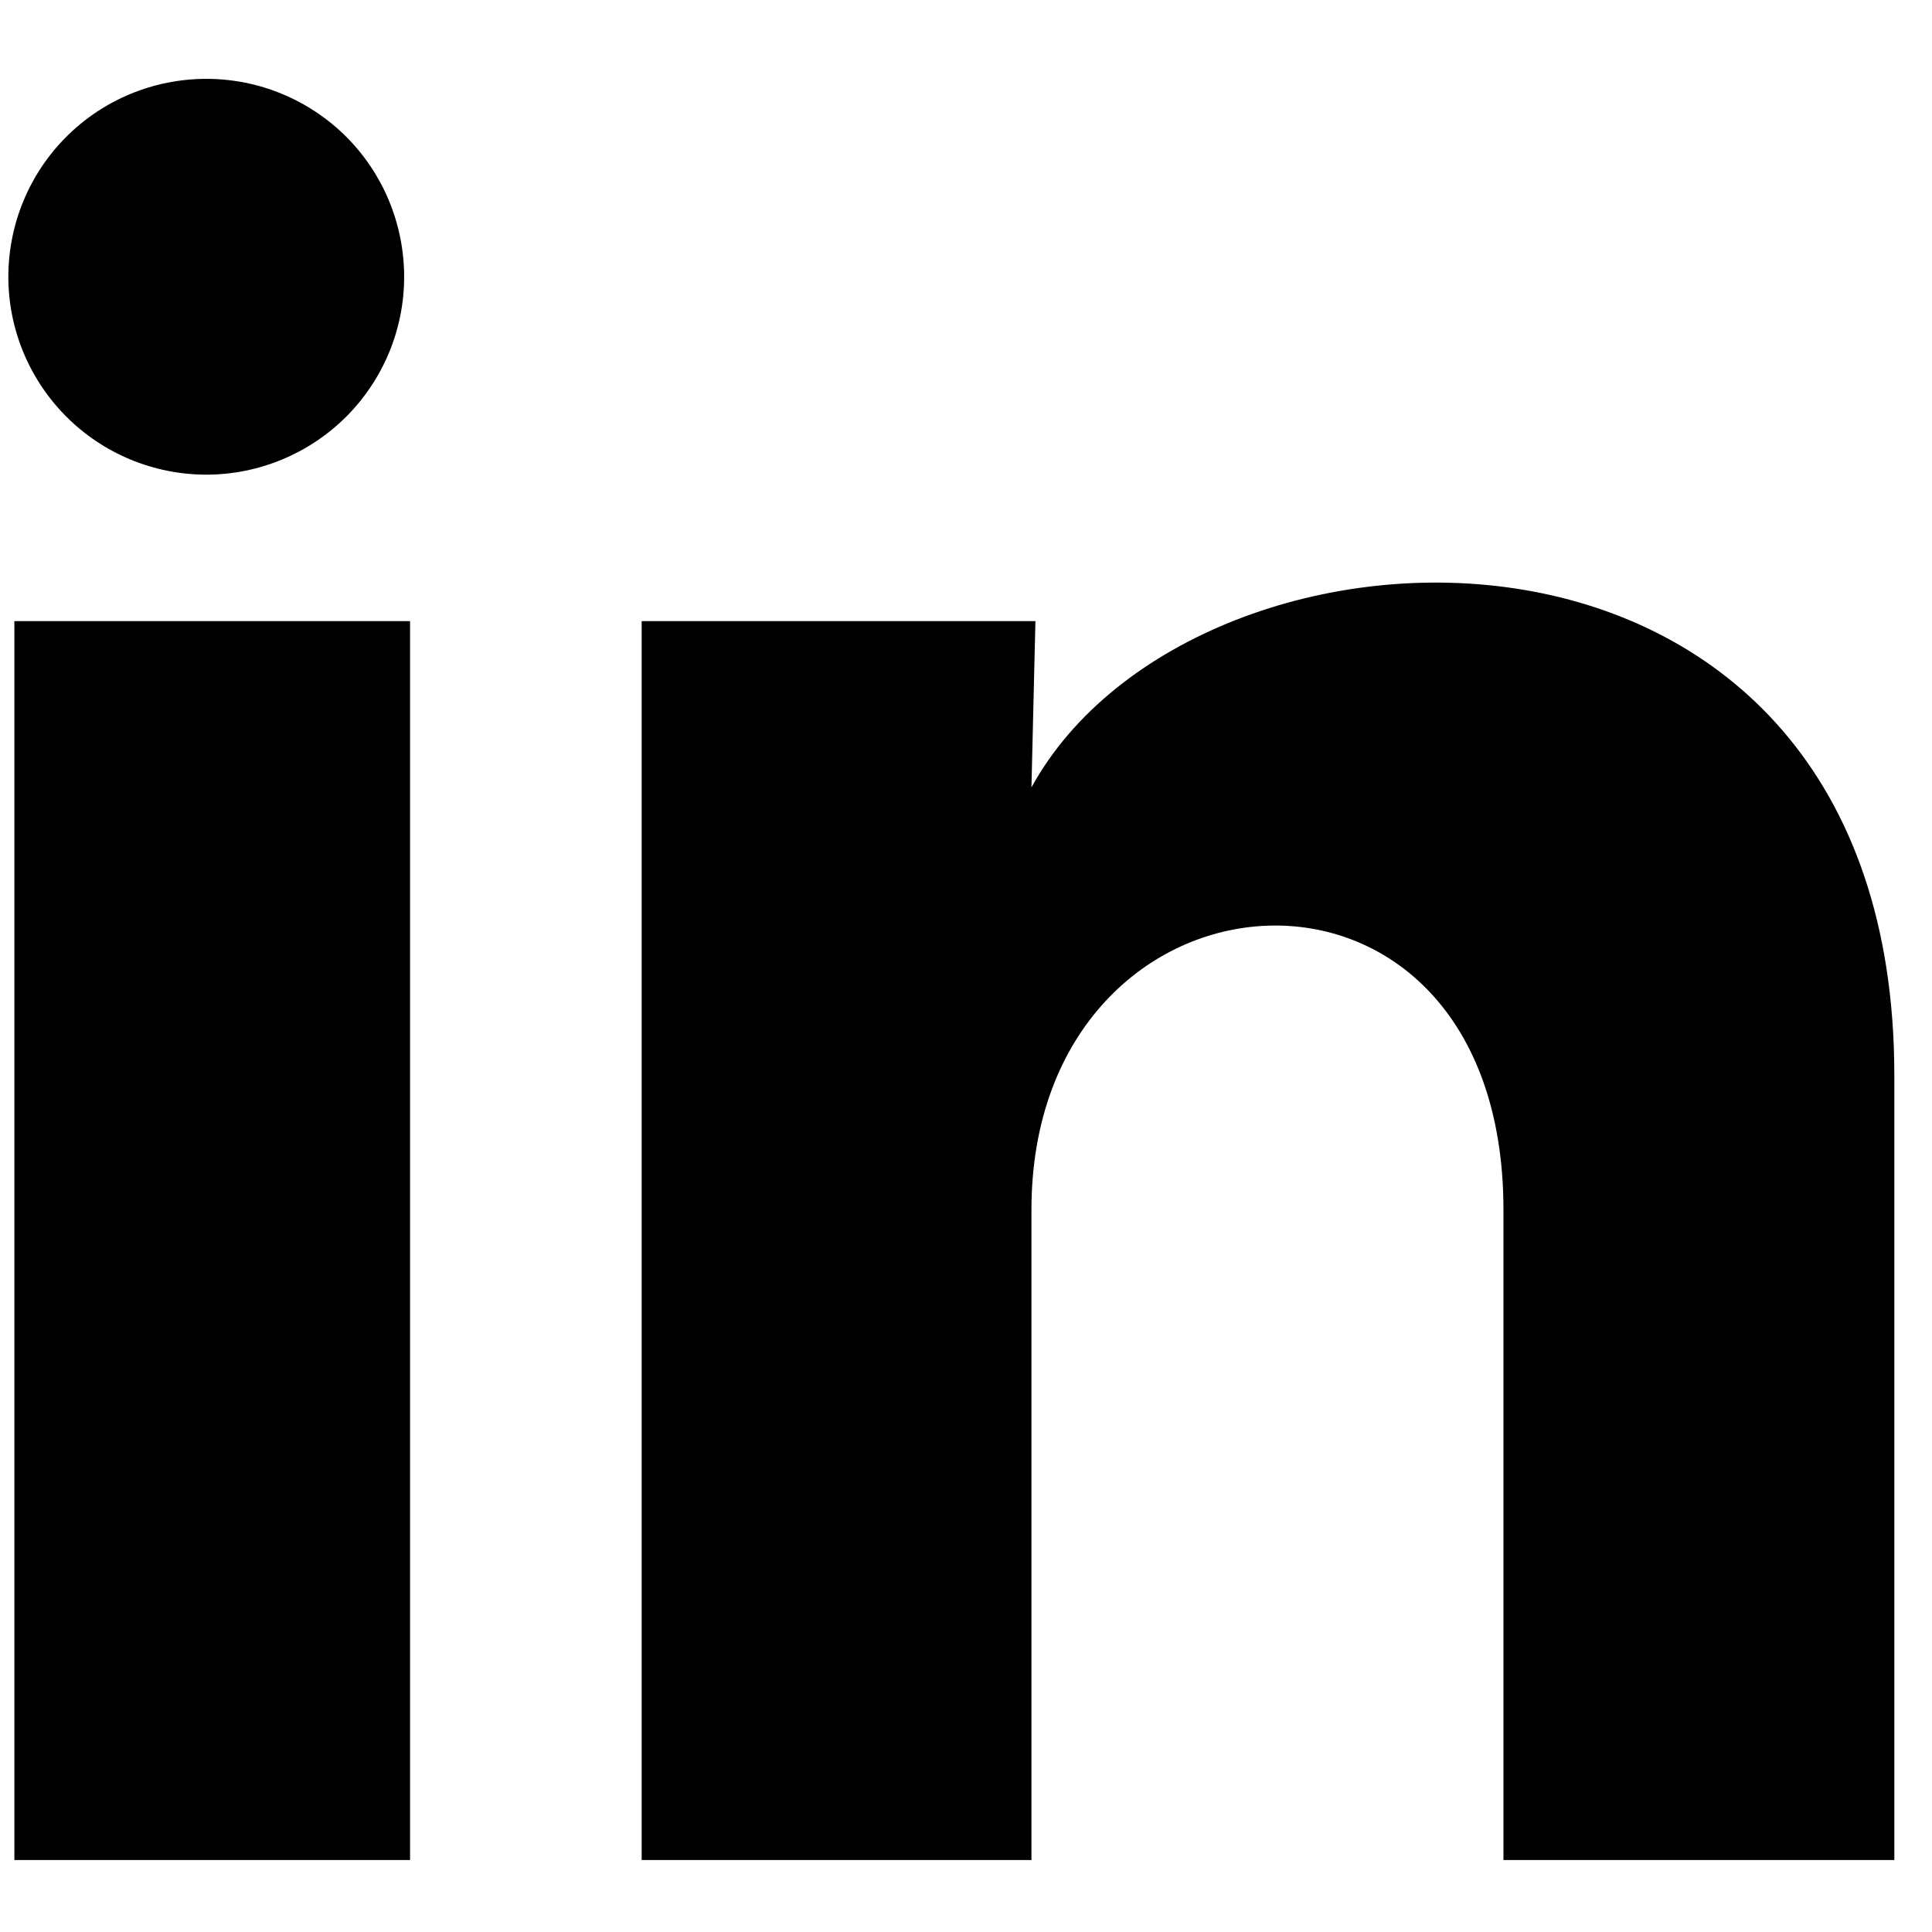
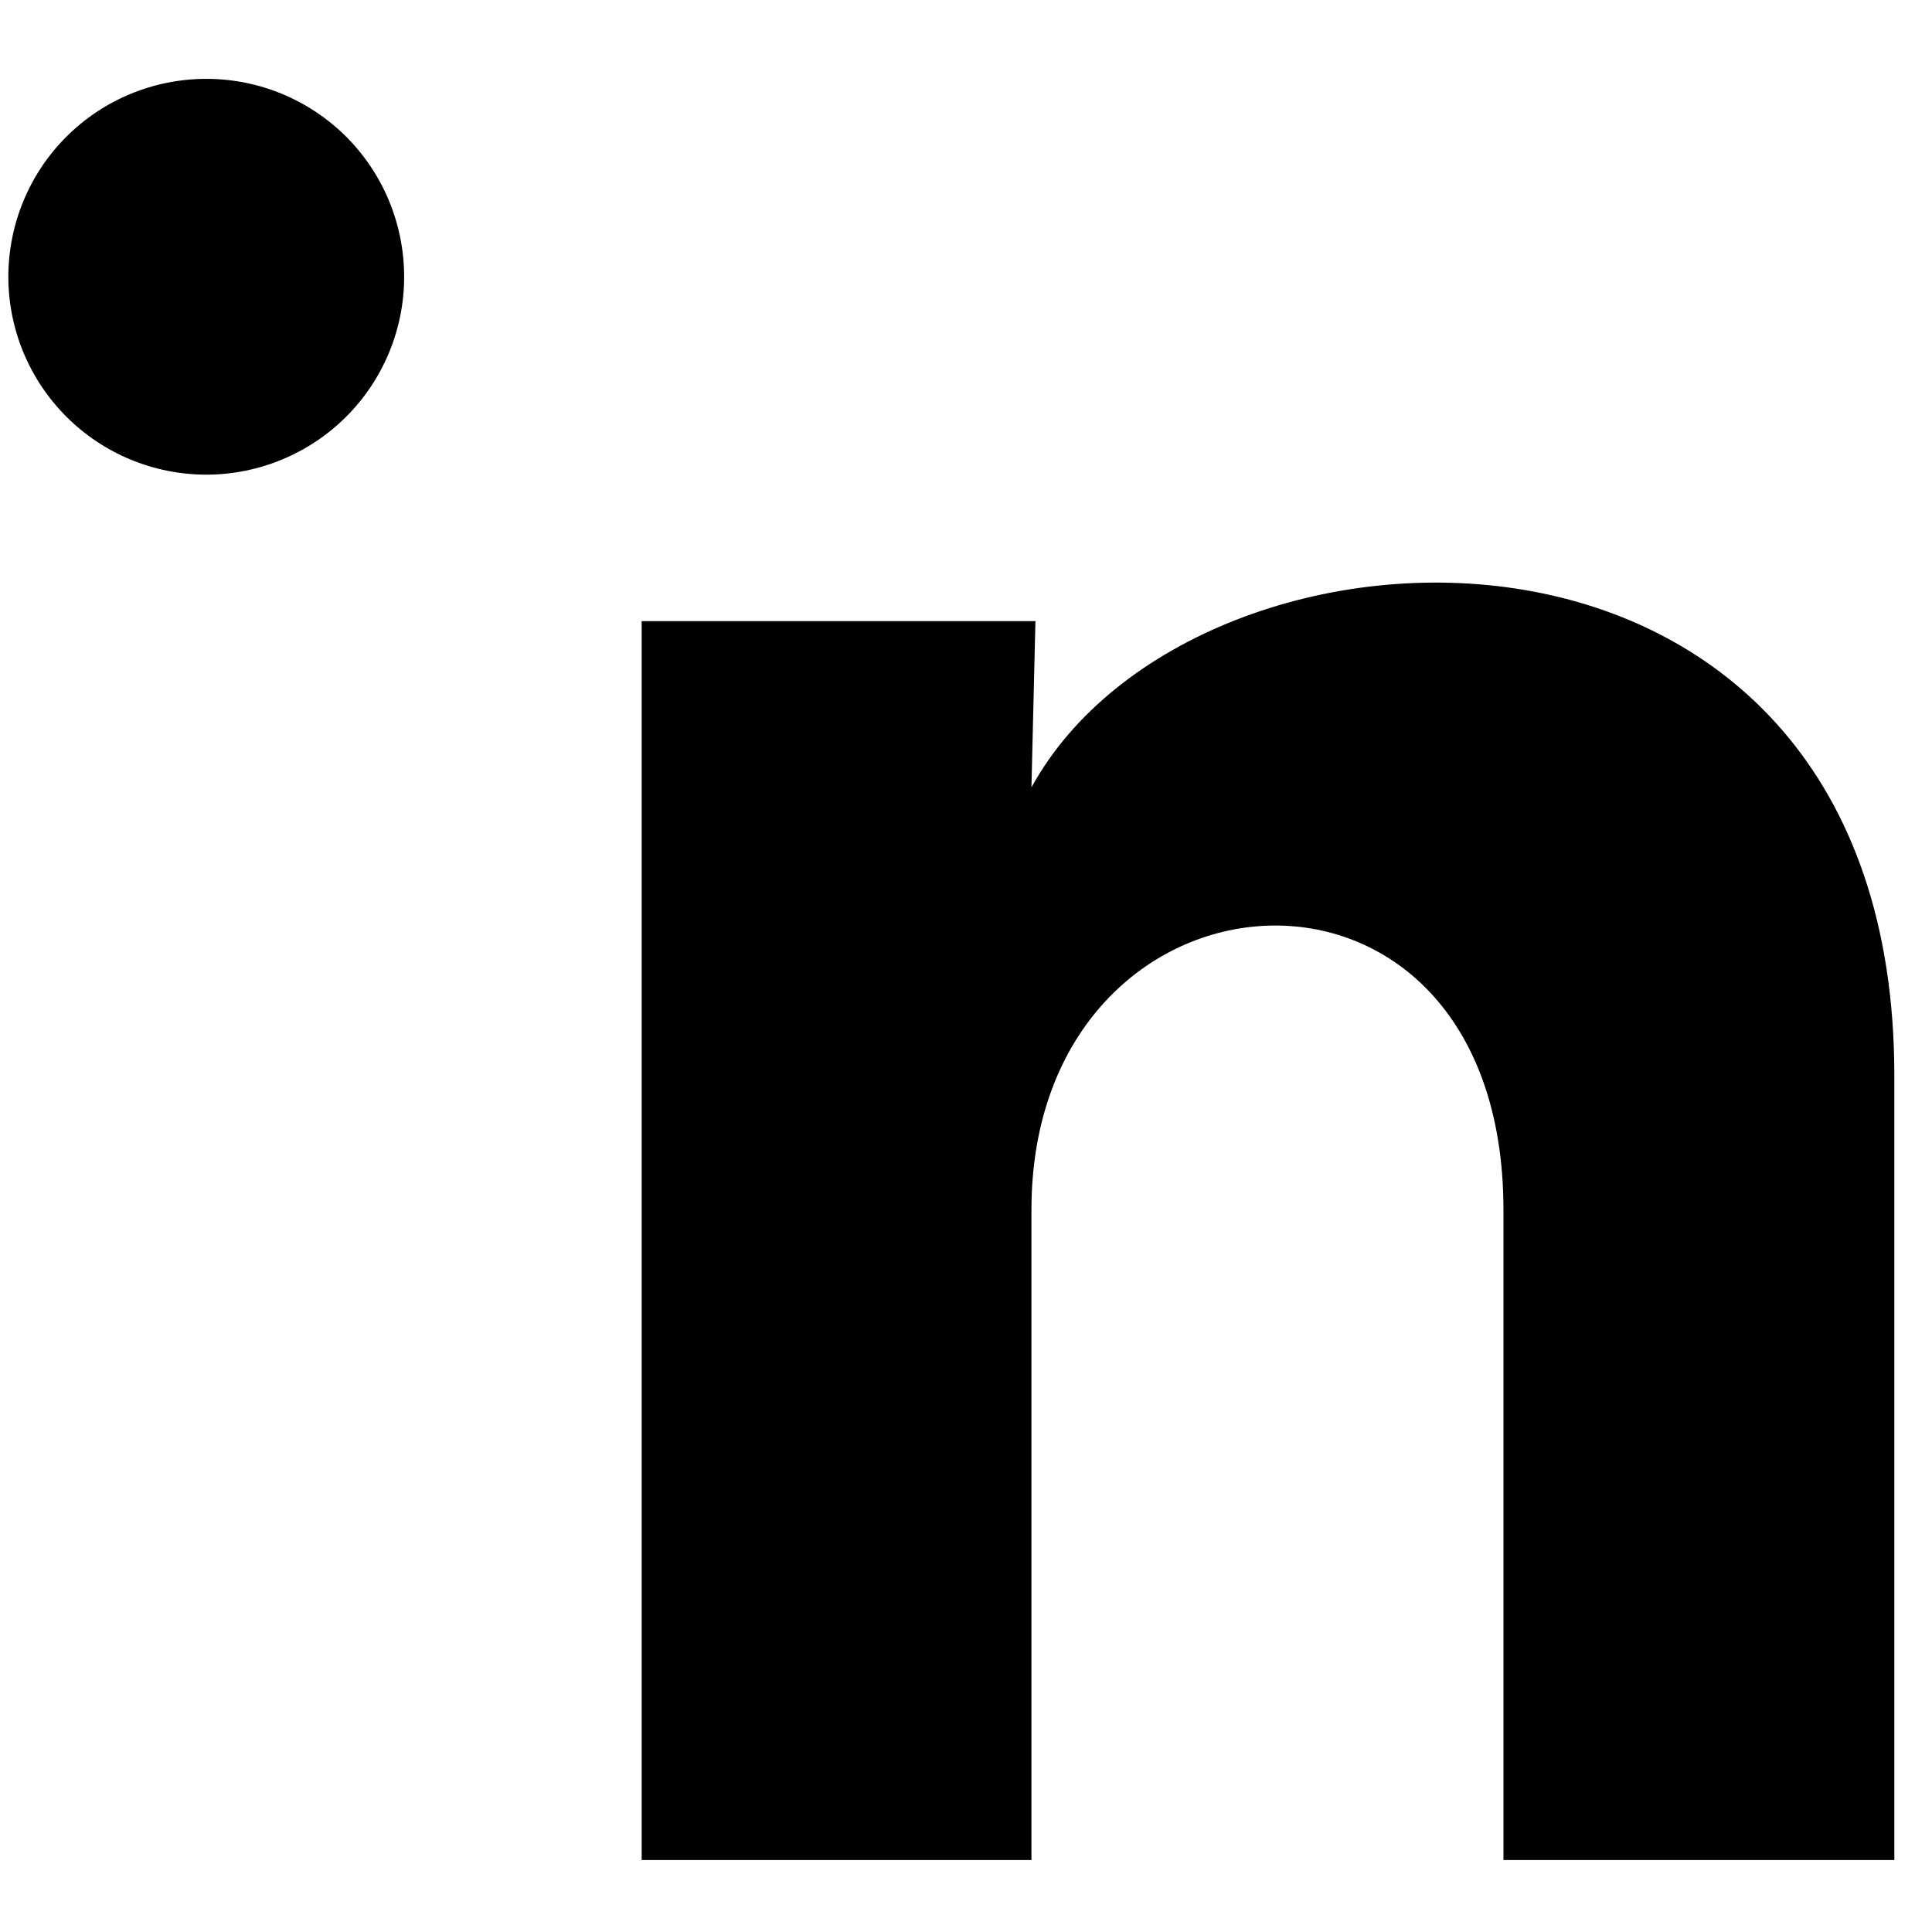
<svg xmlns="http://www.w3.org/2000/svg" width="16" height="16" viewBox="0 0 16 16" fill="none">
-   <path d="M3.347 2.293C3.347 2.727 3.174 3.144 2.867 3.451C2.559 3.758 2.142 3.931 1.707 3.931C1.273 3.93 0.856 3.758 0.549 3.45C0.242 3.143 0.069 2.726 0.069 2.291C0.07 1.856 0.242 1.439 0.55 1.132C0.857 0.825 1.274 0.653 1.709 0.653C2.144 0.653 2.56 0.826 2.868 1.133C3.175 1.441 3.347 1.858 3.347 2.293ZM3.396 5.144H0.119V15.404H3.396V5.144ZM8.575 5.144H5.314V15.404H8.542V10.02C8.542 7.021 12.451 6.742 12.451 10.02V15.404H15.688V8.905C15.688 3.849 9.903 4.038 8.542 6.521L8.575 5.144Z" fill="black" />
+   <path d="M3.347 2.293C3.347 2.727 3.174 3.144 2.867 3.451C2.559 3.758 2.142 3.931 1.707 3.931C1.273 3.93 0.856 3.758 0.549 3.45C0.242 3.143 0.069 2.726 0.069 2.291C0.07 1.856 0.242 1.439 0.55 1.132C0.857 0.825 1.274 0.653 1.709 0.653C2.144 0.653 2.56 0.826 2.868 1.133C3.175 1.441 3.347 1.858 3.347 2.293ZM3.396 5.144H0.119V15.404V5.144ZM8.575 5.144H5.314V15.404H8.542V10.02C8.542 7.021 12.451 6.742 12.451 10.02V15.404H15.688V8.905C15.688 3.849 9.903 4.038 8.542 6.521L8.575 5.144Z" fill="black" />
</svg>